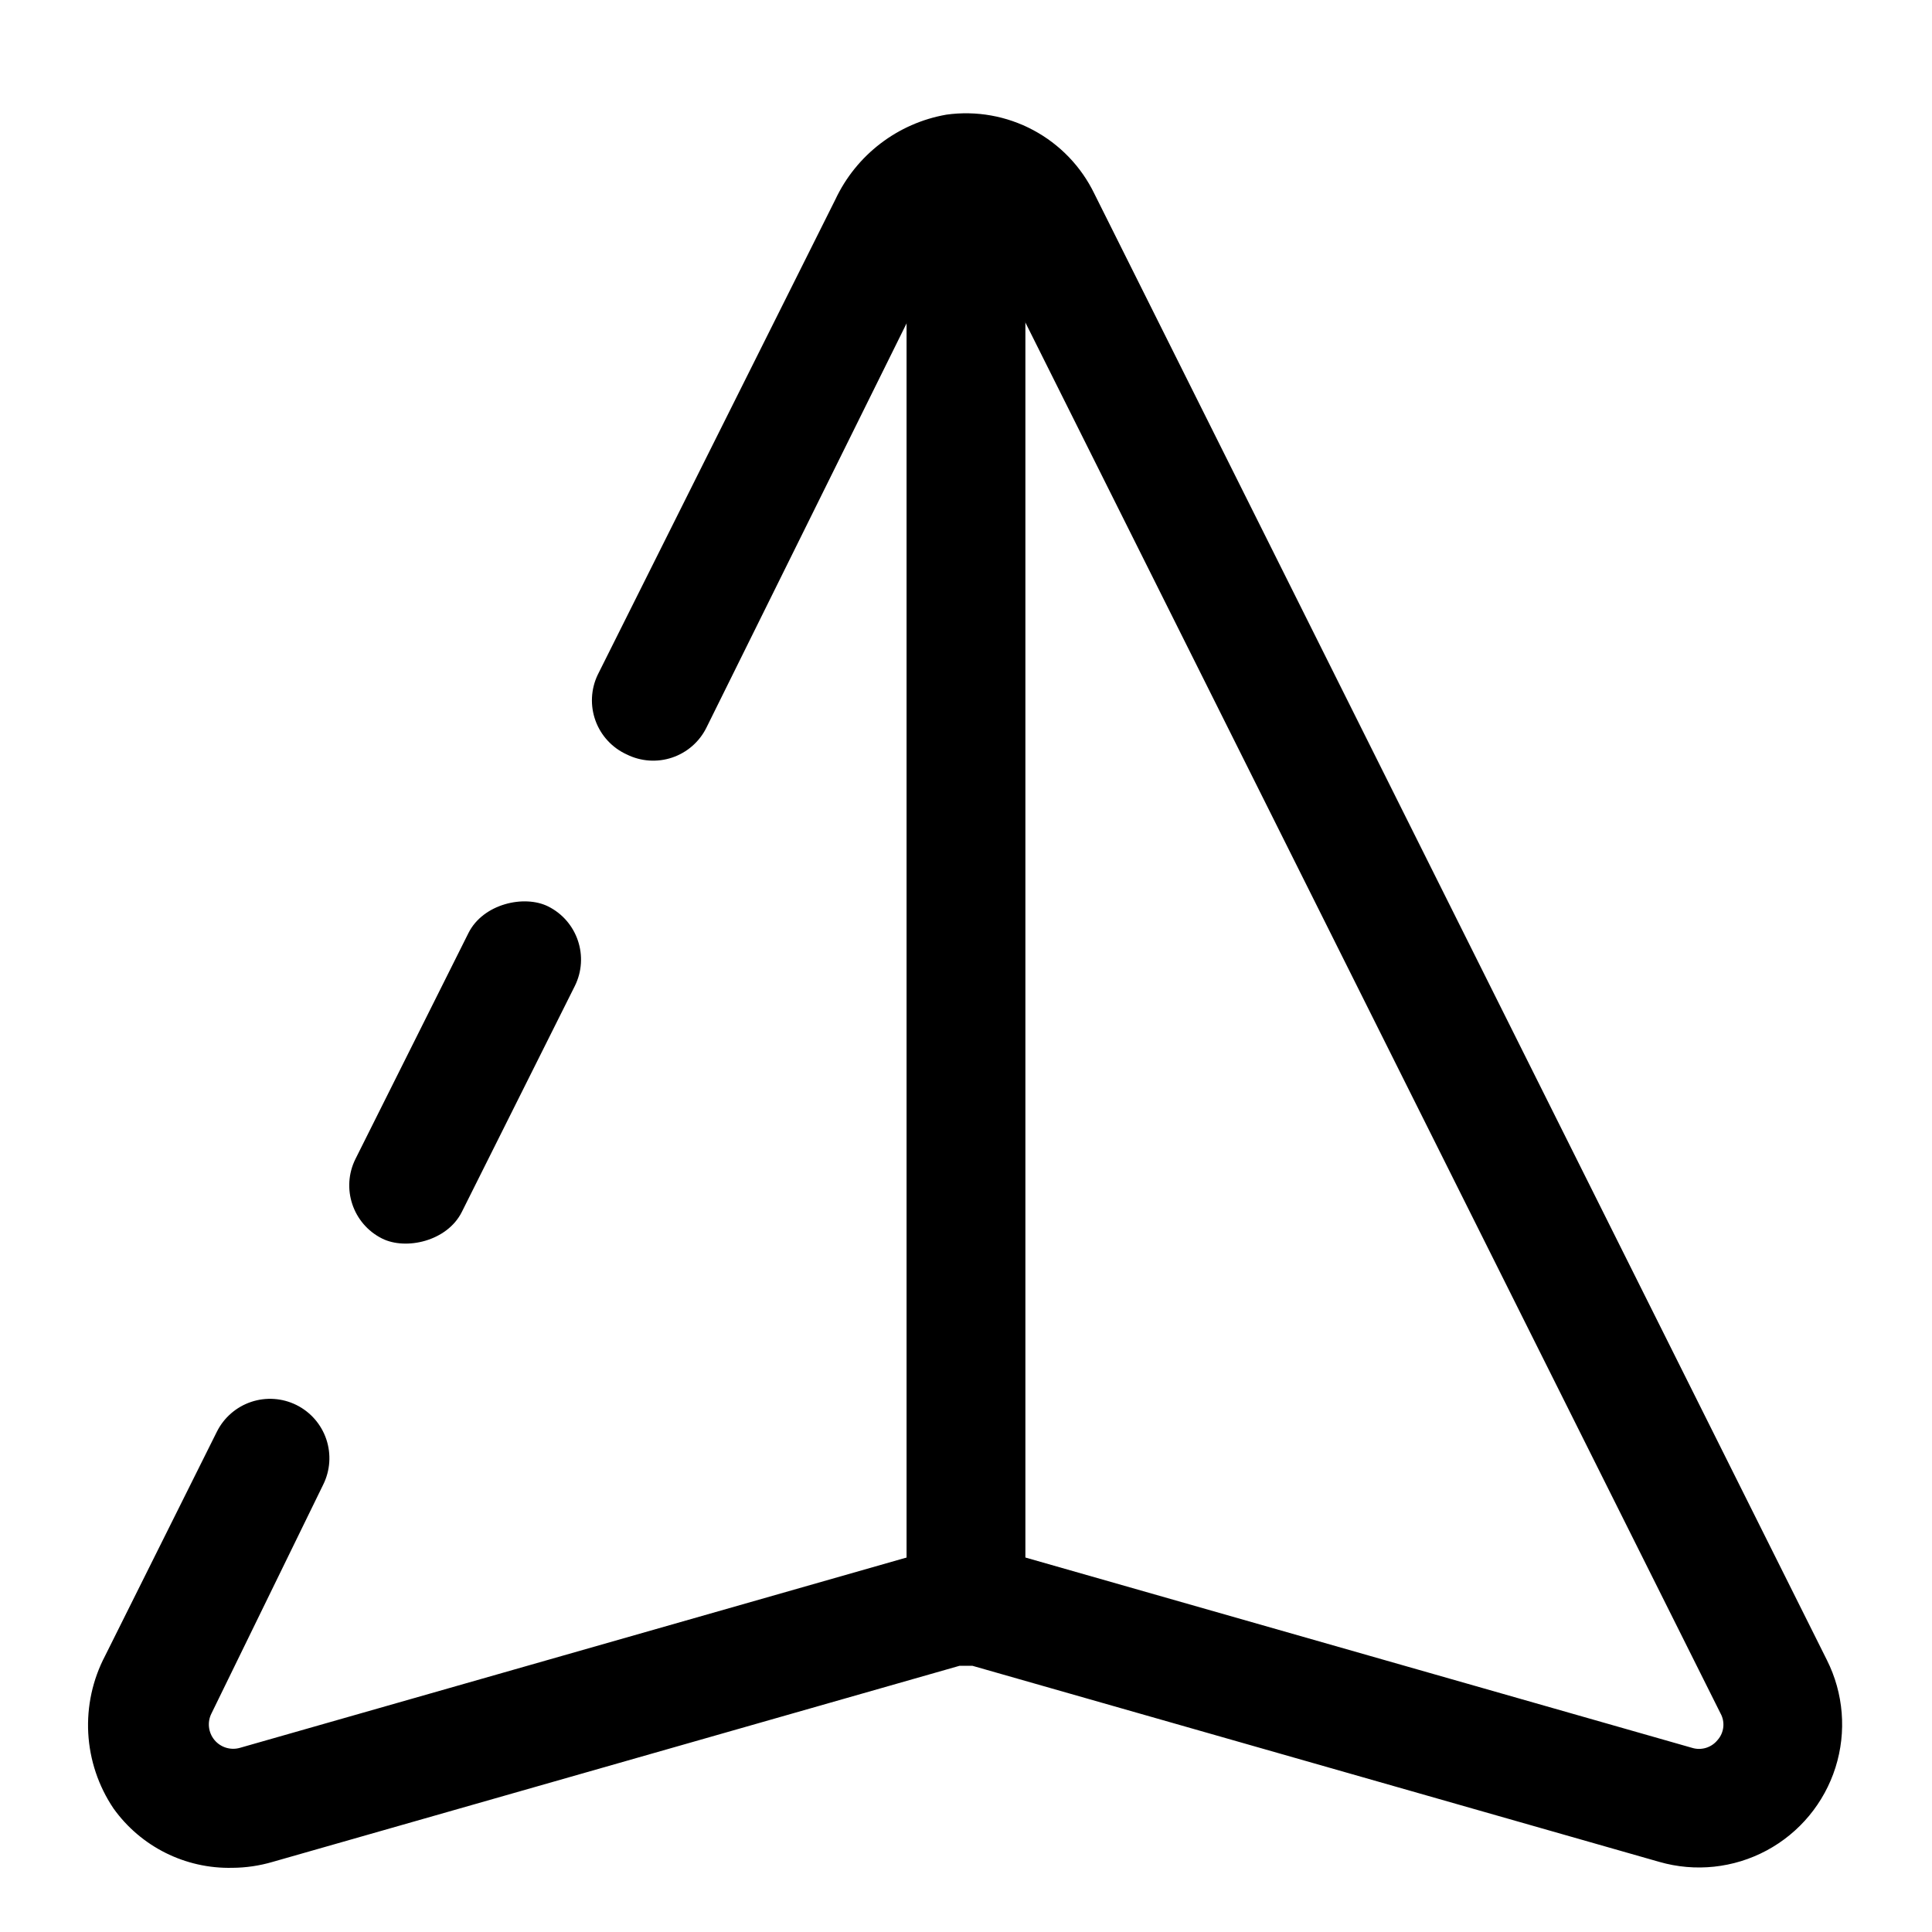
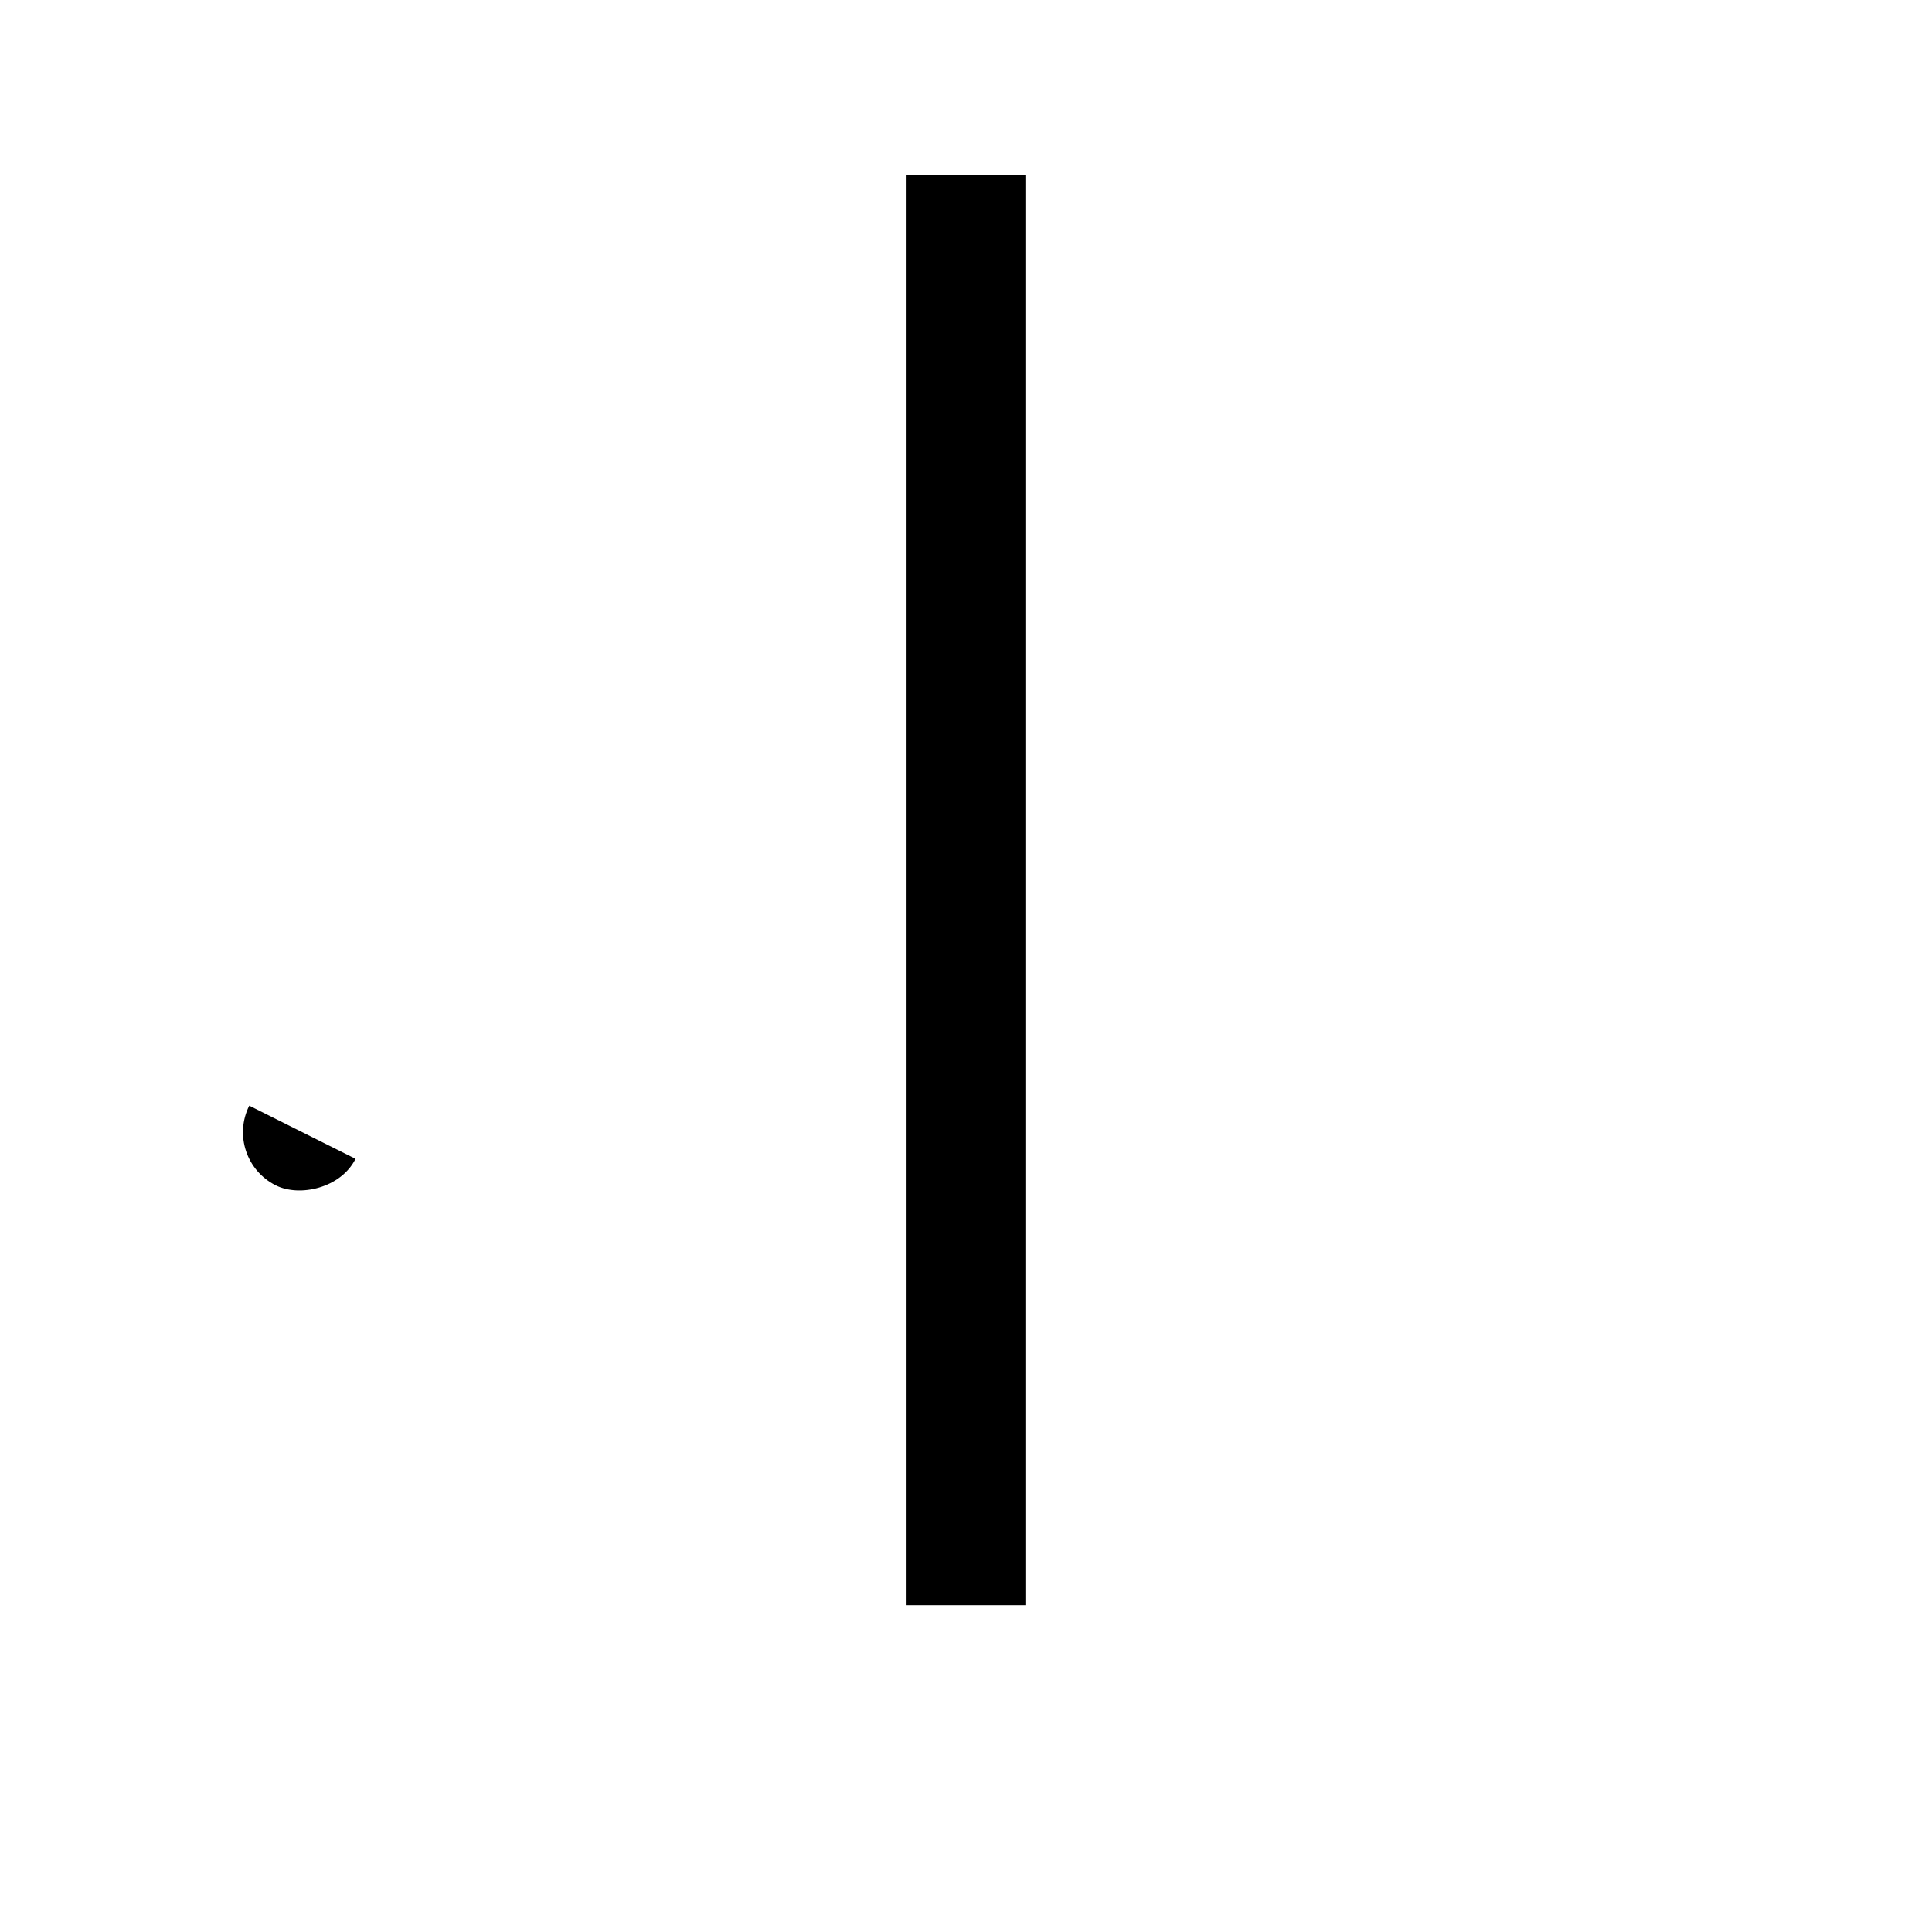
<svg xmlns="http://www.w3.org/2000/svg" fill="#000000" width="800px" height="800px" version="1.1" viewBox="144 144 512 512">
  <g>
-     <path d="m238.22 451.1 29.93-59.844c3.891-7.777 14.82-10.191 21.125-7.039 7.777 3.891 10.93 13.348 7.039 21.125l-29.93 59.844c-3.891 7.777-14.82 10.191-21.125 7.039-7.777-3.891-10.93-13.348-7.039-21.125z" />
-     <path d="m205.56 638.99c-12.453 0.289-24.246-5.606-31.488-15.742-3.984-5.918-6.293-12.805-6.684-19.93-0.387-7.121 1.16-14.219 4.481-20.535l29.598-59.355v0.004c1.859-3.738 5.129-6.582 9.082-7.91 3.957-1.328 8.277-1.031 12.016 0.824 3.734 1.859 6.582 5.125 7.91 9.082 1.328 3.957 1.031 8.277-0.824 12.016l-29.598 60.613c-1.172 2.293-0.867 5.066 0.773 7.051 1.645 1.984 4.309 2.801 6.781 2.082l182-51.957h0.004c6.789-1.934 13.988-1.934 20.781 0l182 51.957c2.465 0.77 5.144-0.043 6.769-2.047 1.746-1.953 2.062-4.797 0.789-7.086l-194.12-388.41c-1.07-2.246-3.34-3.672-5.824-3.672-2.488 0-4.754 1.426-5.828 3.672l-62.977 127.21c-1.859 3.738-5.125 6.582-9.082 7.91-3.953 1.328-8.277 1.031-12.012-0.824-3.848-1.746-6.832-4.961-8.285-8.93-1.449-3.969-1.246-8.352 0.57-12.168l62.977-125.95c5.555-11.855 16.543-20.258 29.441-22.512 7.906-1.102 15.961 0.336 23.004 4.098 7.043 3.762 12.715 9.656 16.195 16.84l194.12 388.57c4.453 8.836 5.277 19.066 2.297 28.504-2.984 9.434-9.535 17.332-18.258 22.008-8.723 4.676-18.926 5.758-28.438 3.016l-182-51.957h-3.465l-182 51.957c-3.477 1.023-7.082 1.555-10.707 1.574z" />
+     <path d="m238.22 451.1 29.93-59.844l-29.93 59.844c-3.891 7.777-14.82 10.191-21.125 7.039-7.777-3.891-10.93-13.348-7.039-21.125z" />
    <path d="m384.25 190.29h31.488v379.12h-31.488z" />
  </g>
</svg>